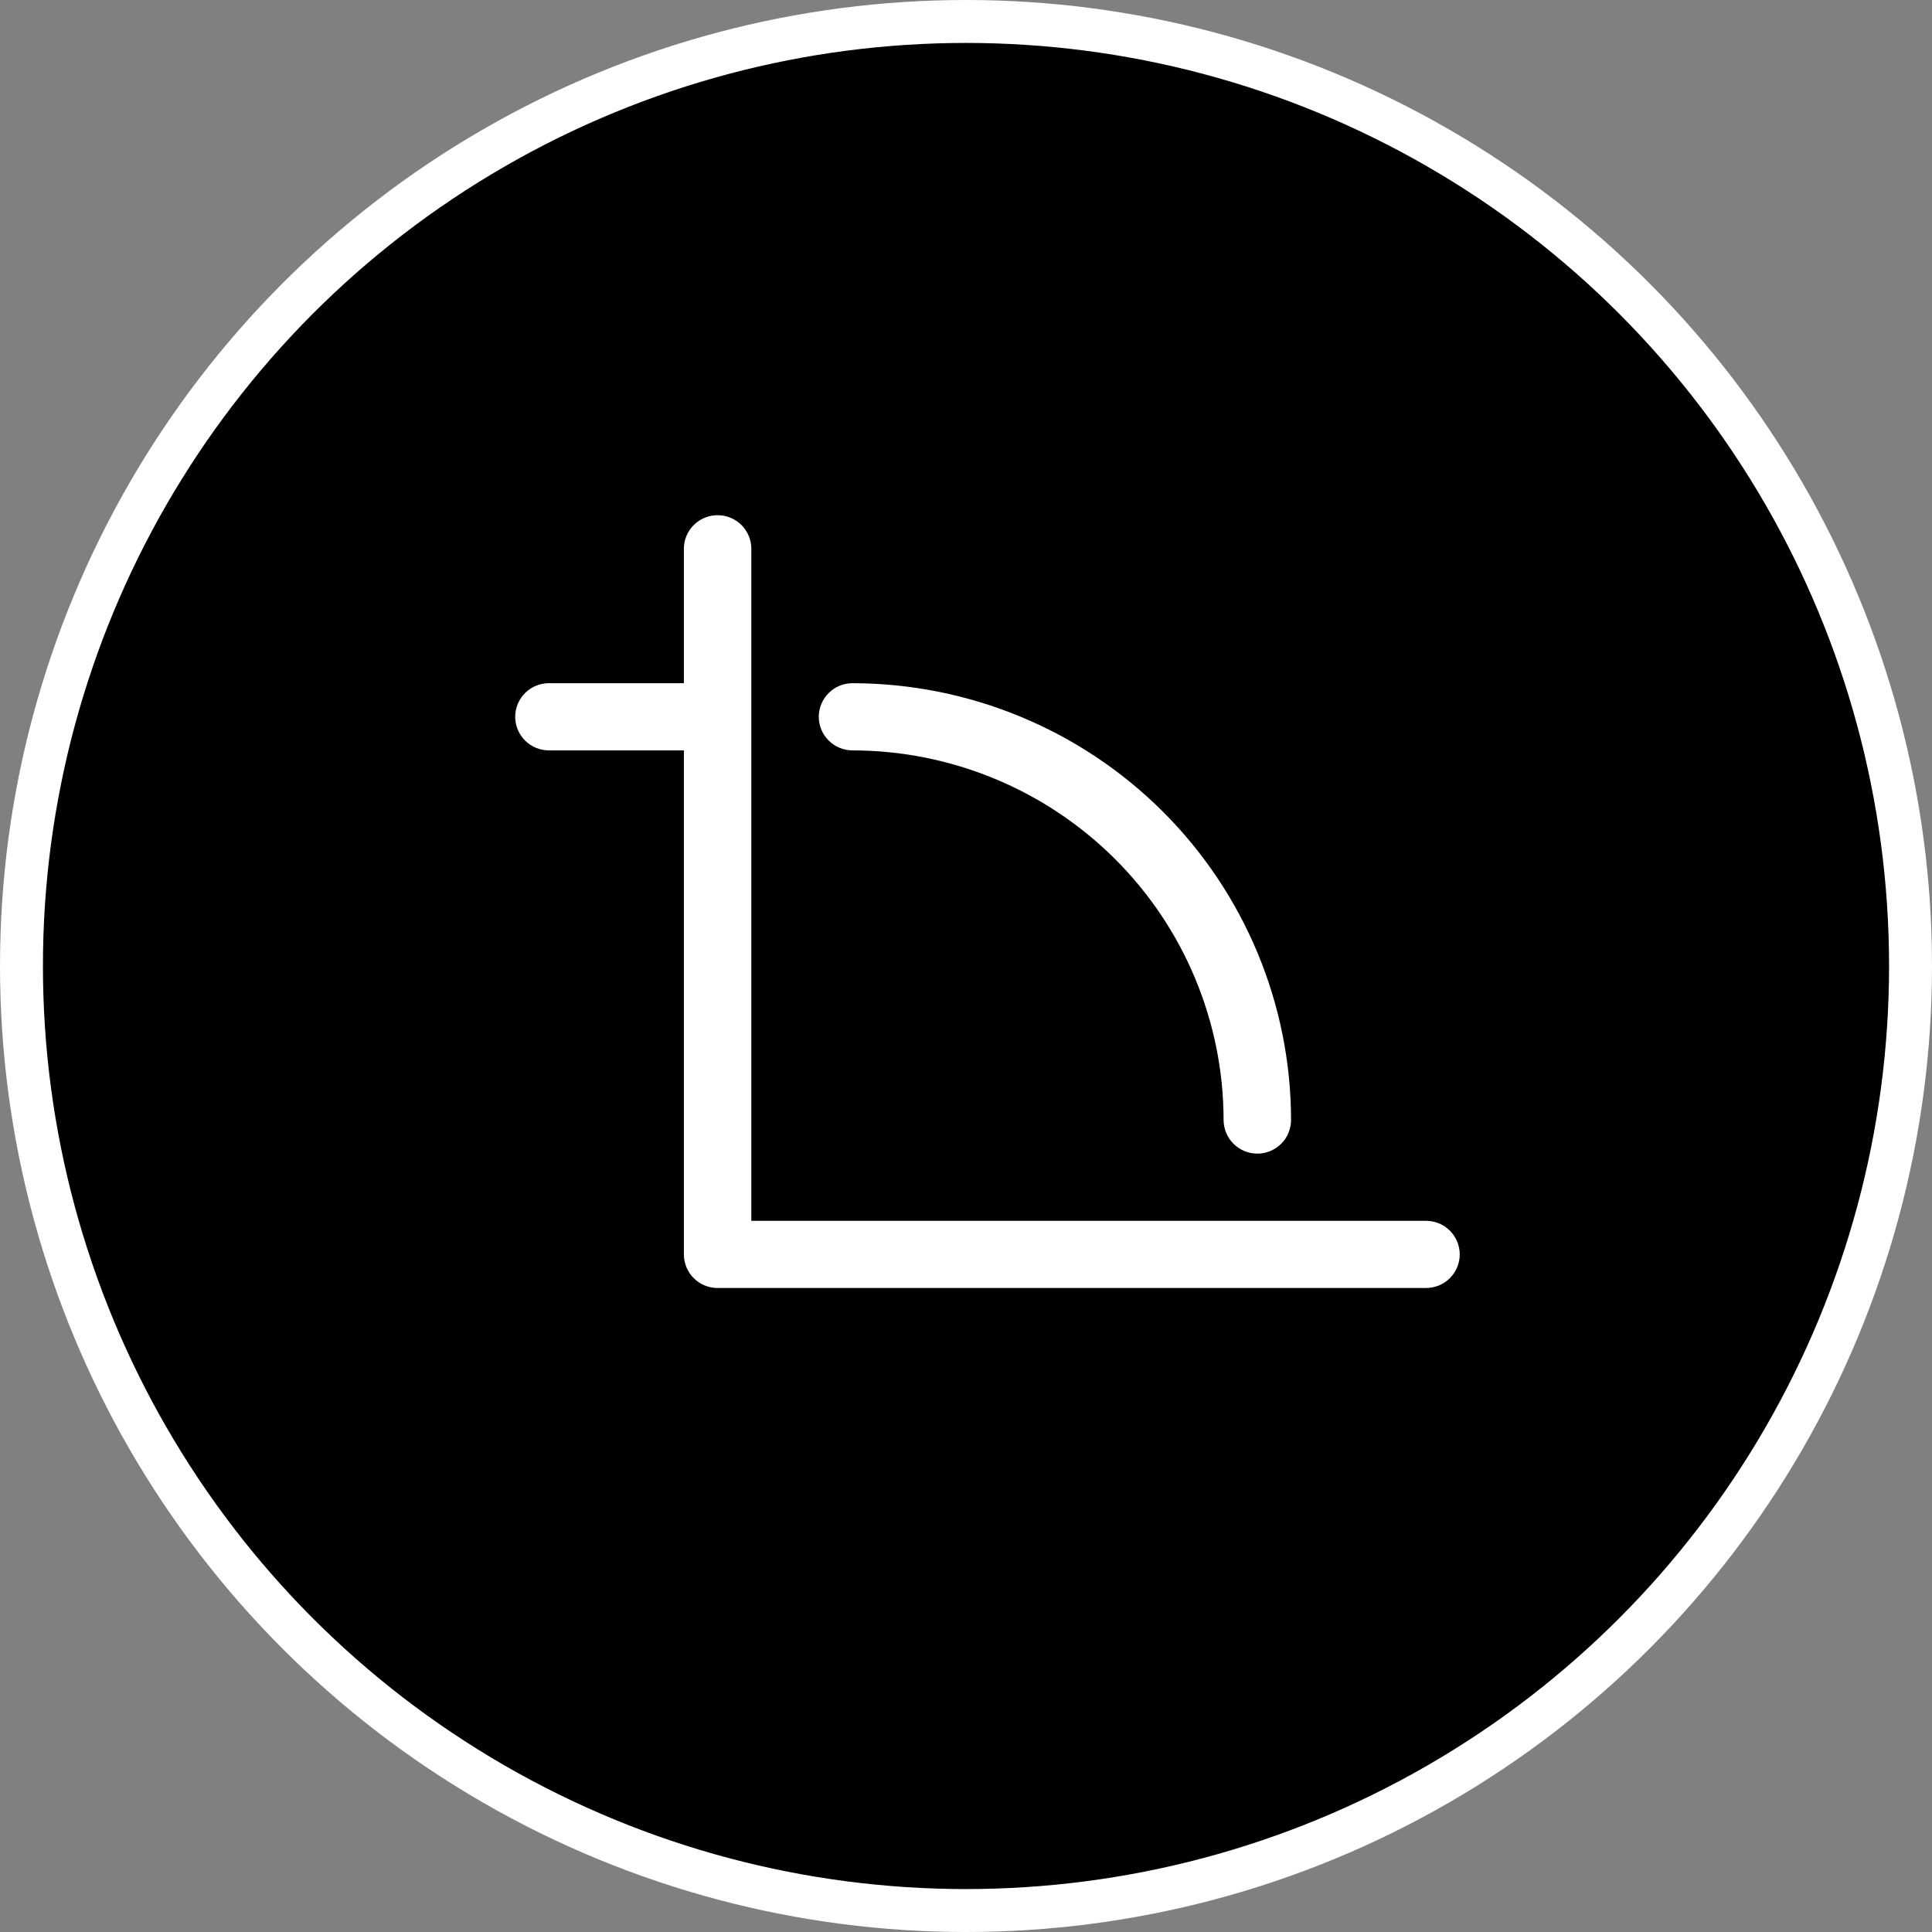
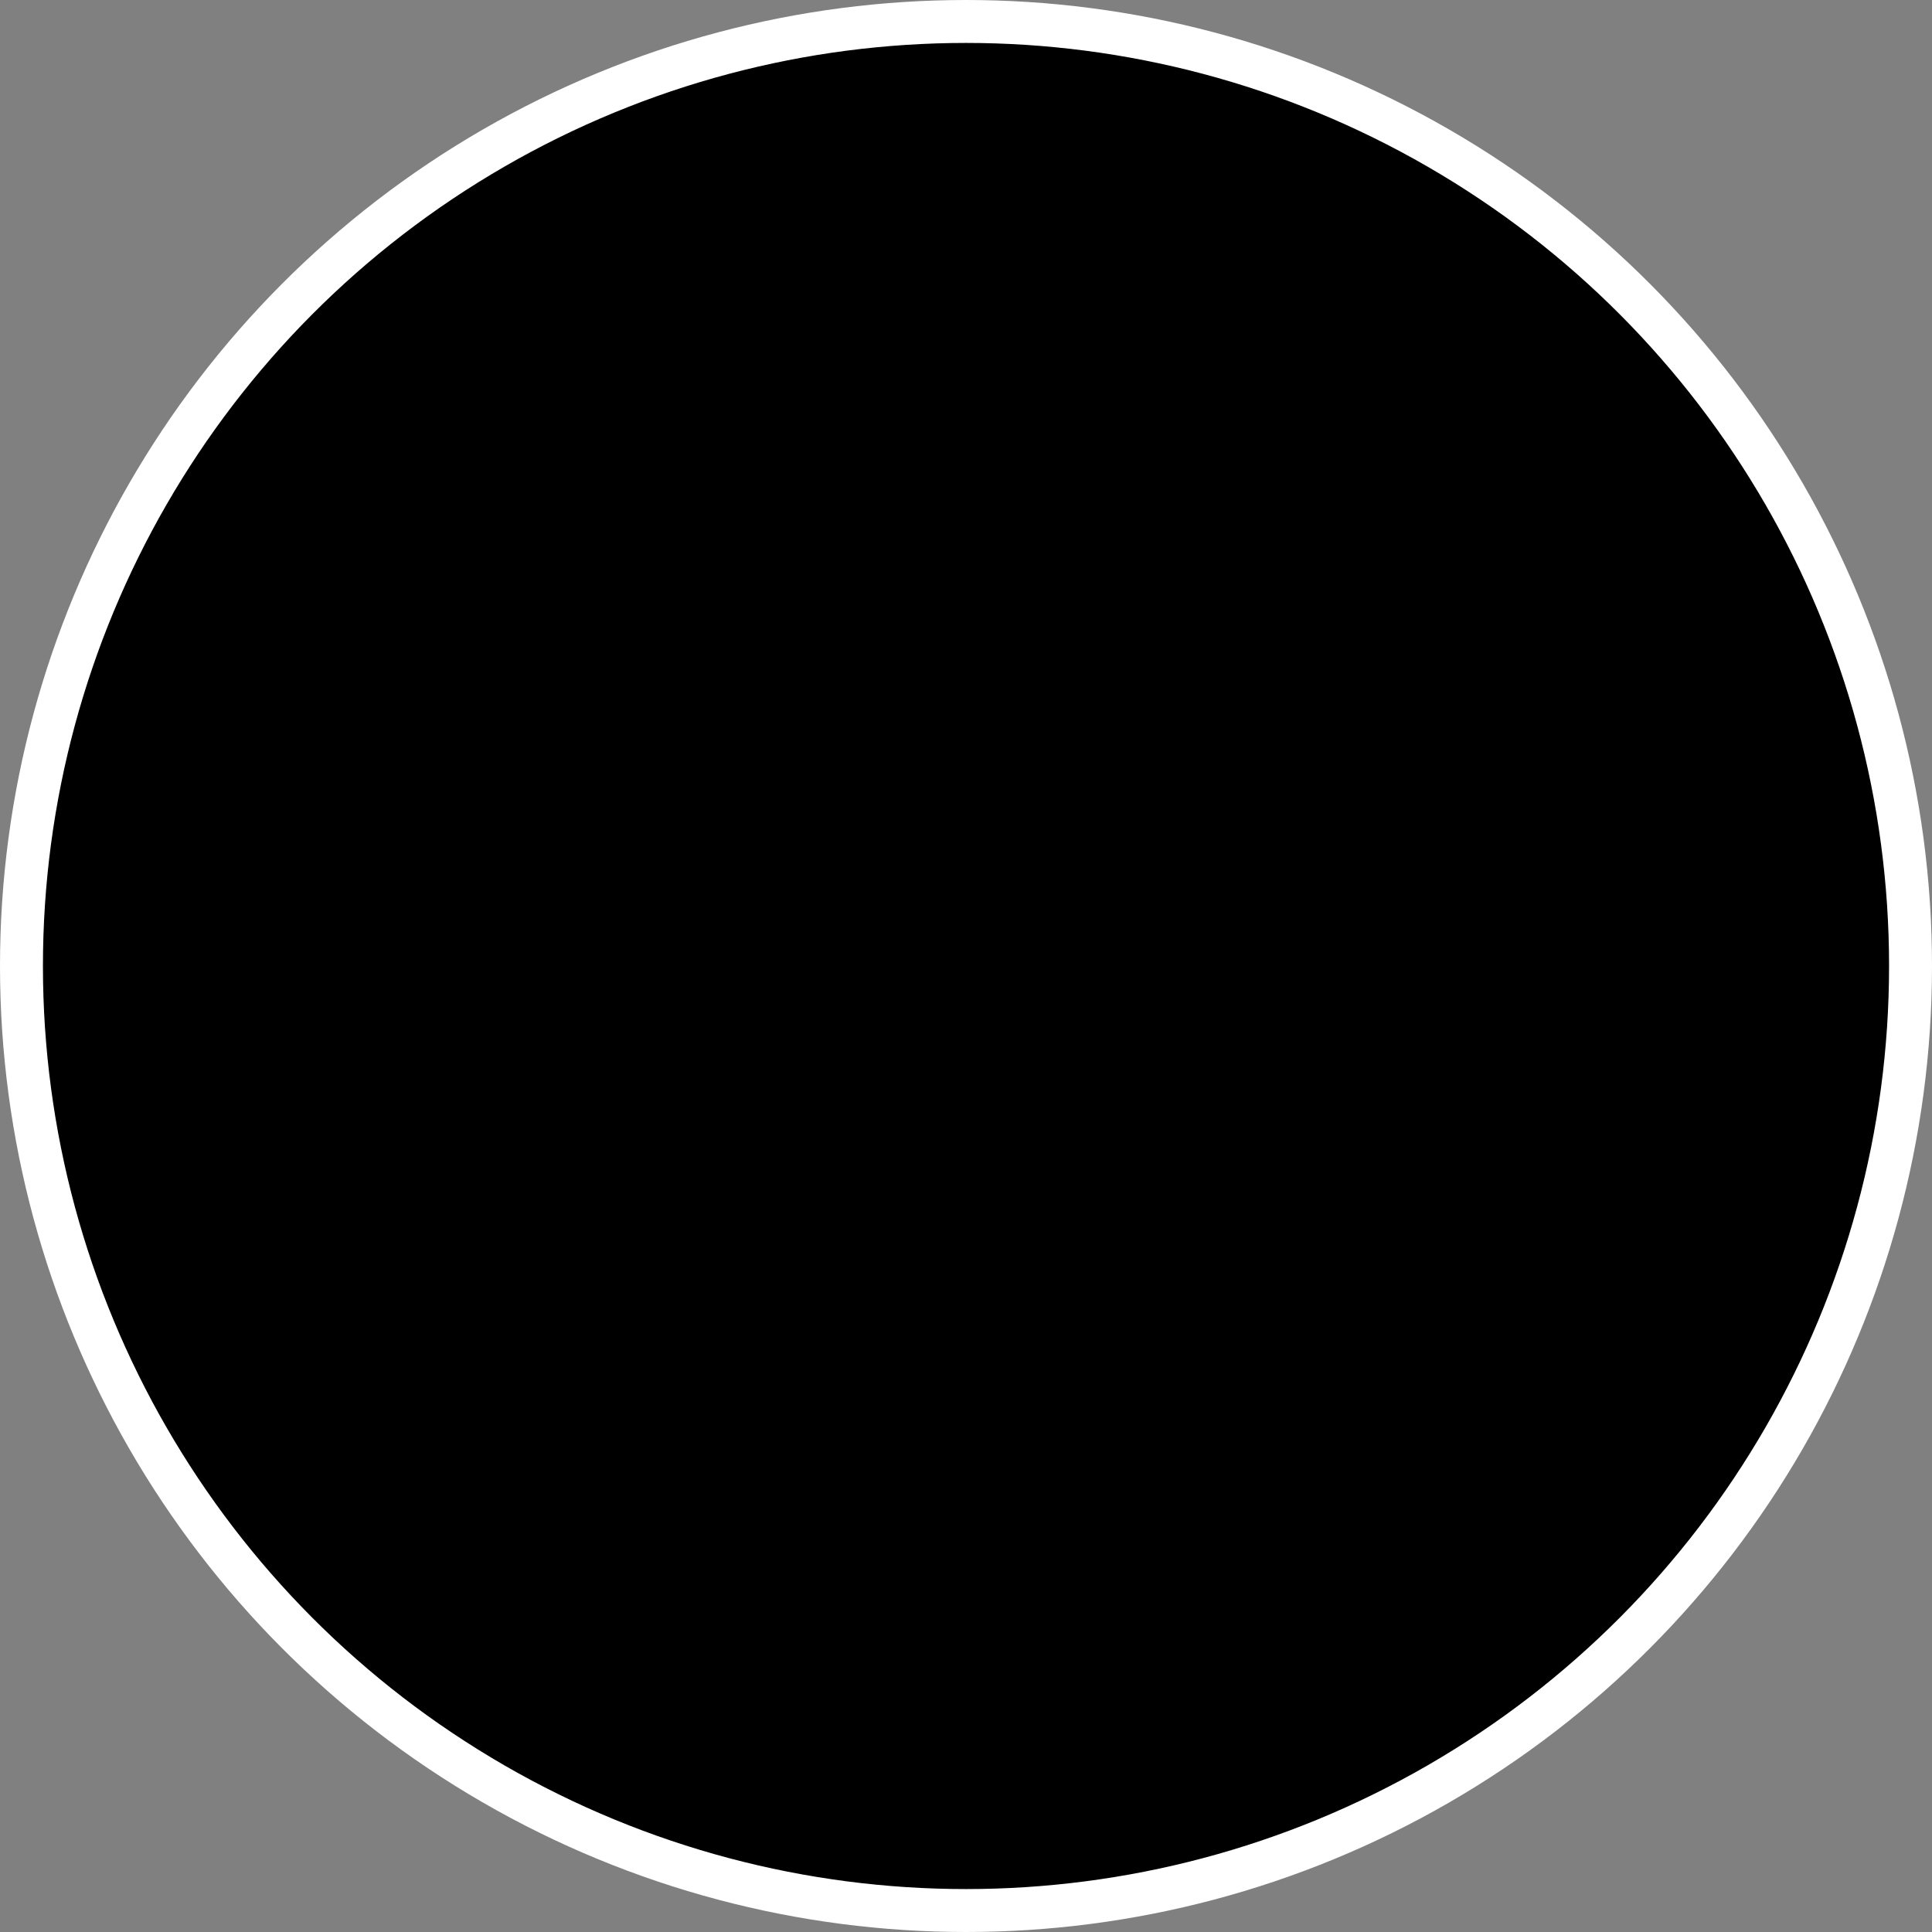
<svg xmlns="http://www.w3.org/2000/svg" width="45" height="45" viewBox="0 0 45 45" fill="none">
  <rect x="0" y="0" width="45" height="45" fill="#808080" stroke="none" />
  <circle cx="22.5" cy="22.5" r="22" fill="black" stroke="white" />
-   <path d="M19.071 16.696C19.071 16.488 19.154 16.289 19.302 16.142C19.449 15.995 19.649 15.913 19.857 15.913C22.565 15.916 25.162 16.989 27.077 18.896C28.991 20.803 30.069 23.39 30.071 26.087C30.071 26.294 29.989 26.494 29.841 26.64C29.694 26.787 29.494 26.87 29.286 26.87C29.077 26.87 28.878 26.787 28.73 26.64C28.583 26.494 28.5 26.294 28.5 26.087C28.497 23.805 27.586 21.616 25.966 20.003C24.345 18.389 22.149 17.481 19.857 17.478C19.649 17.478 19.449 17.396 19.302 17.249C19.154 17.102 19.071 16.903 19.071 16.696ZM33.214 28.435H17.5V12.783C17.5 12.575 17.417 12.376 17.27 12.229C17.122 12.082 16.923 12 16.714 12C16.506 12 16.306 12.082 16.159 12.229C16.011 12.376 15.929 12.575 15.929 12.783V15.913H12.786C12.577 15.913 12.377 15.995 12.23 16.142C12.083 16.289 12 16.488 12 16.696C12 16.903 12.083 17.102 12.23 17.249C12.377 17.396 12.577 17.478 12.786 17.478H15.929V29.217C15.929 29.425 16.011 29.624 16.159 29.771C16.306 29.918 16.506 30 16.714 30H33.214C33.423 30 33.623 29.918 33.77 29.771C33.917 29.624 34 29.425 34 29.217C34 29.01 33.917 28.811 33.77 28.664C33.623 28.517 33.423 28.435 33.214 28.435Z" fill="white" />
</svg>